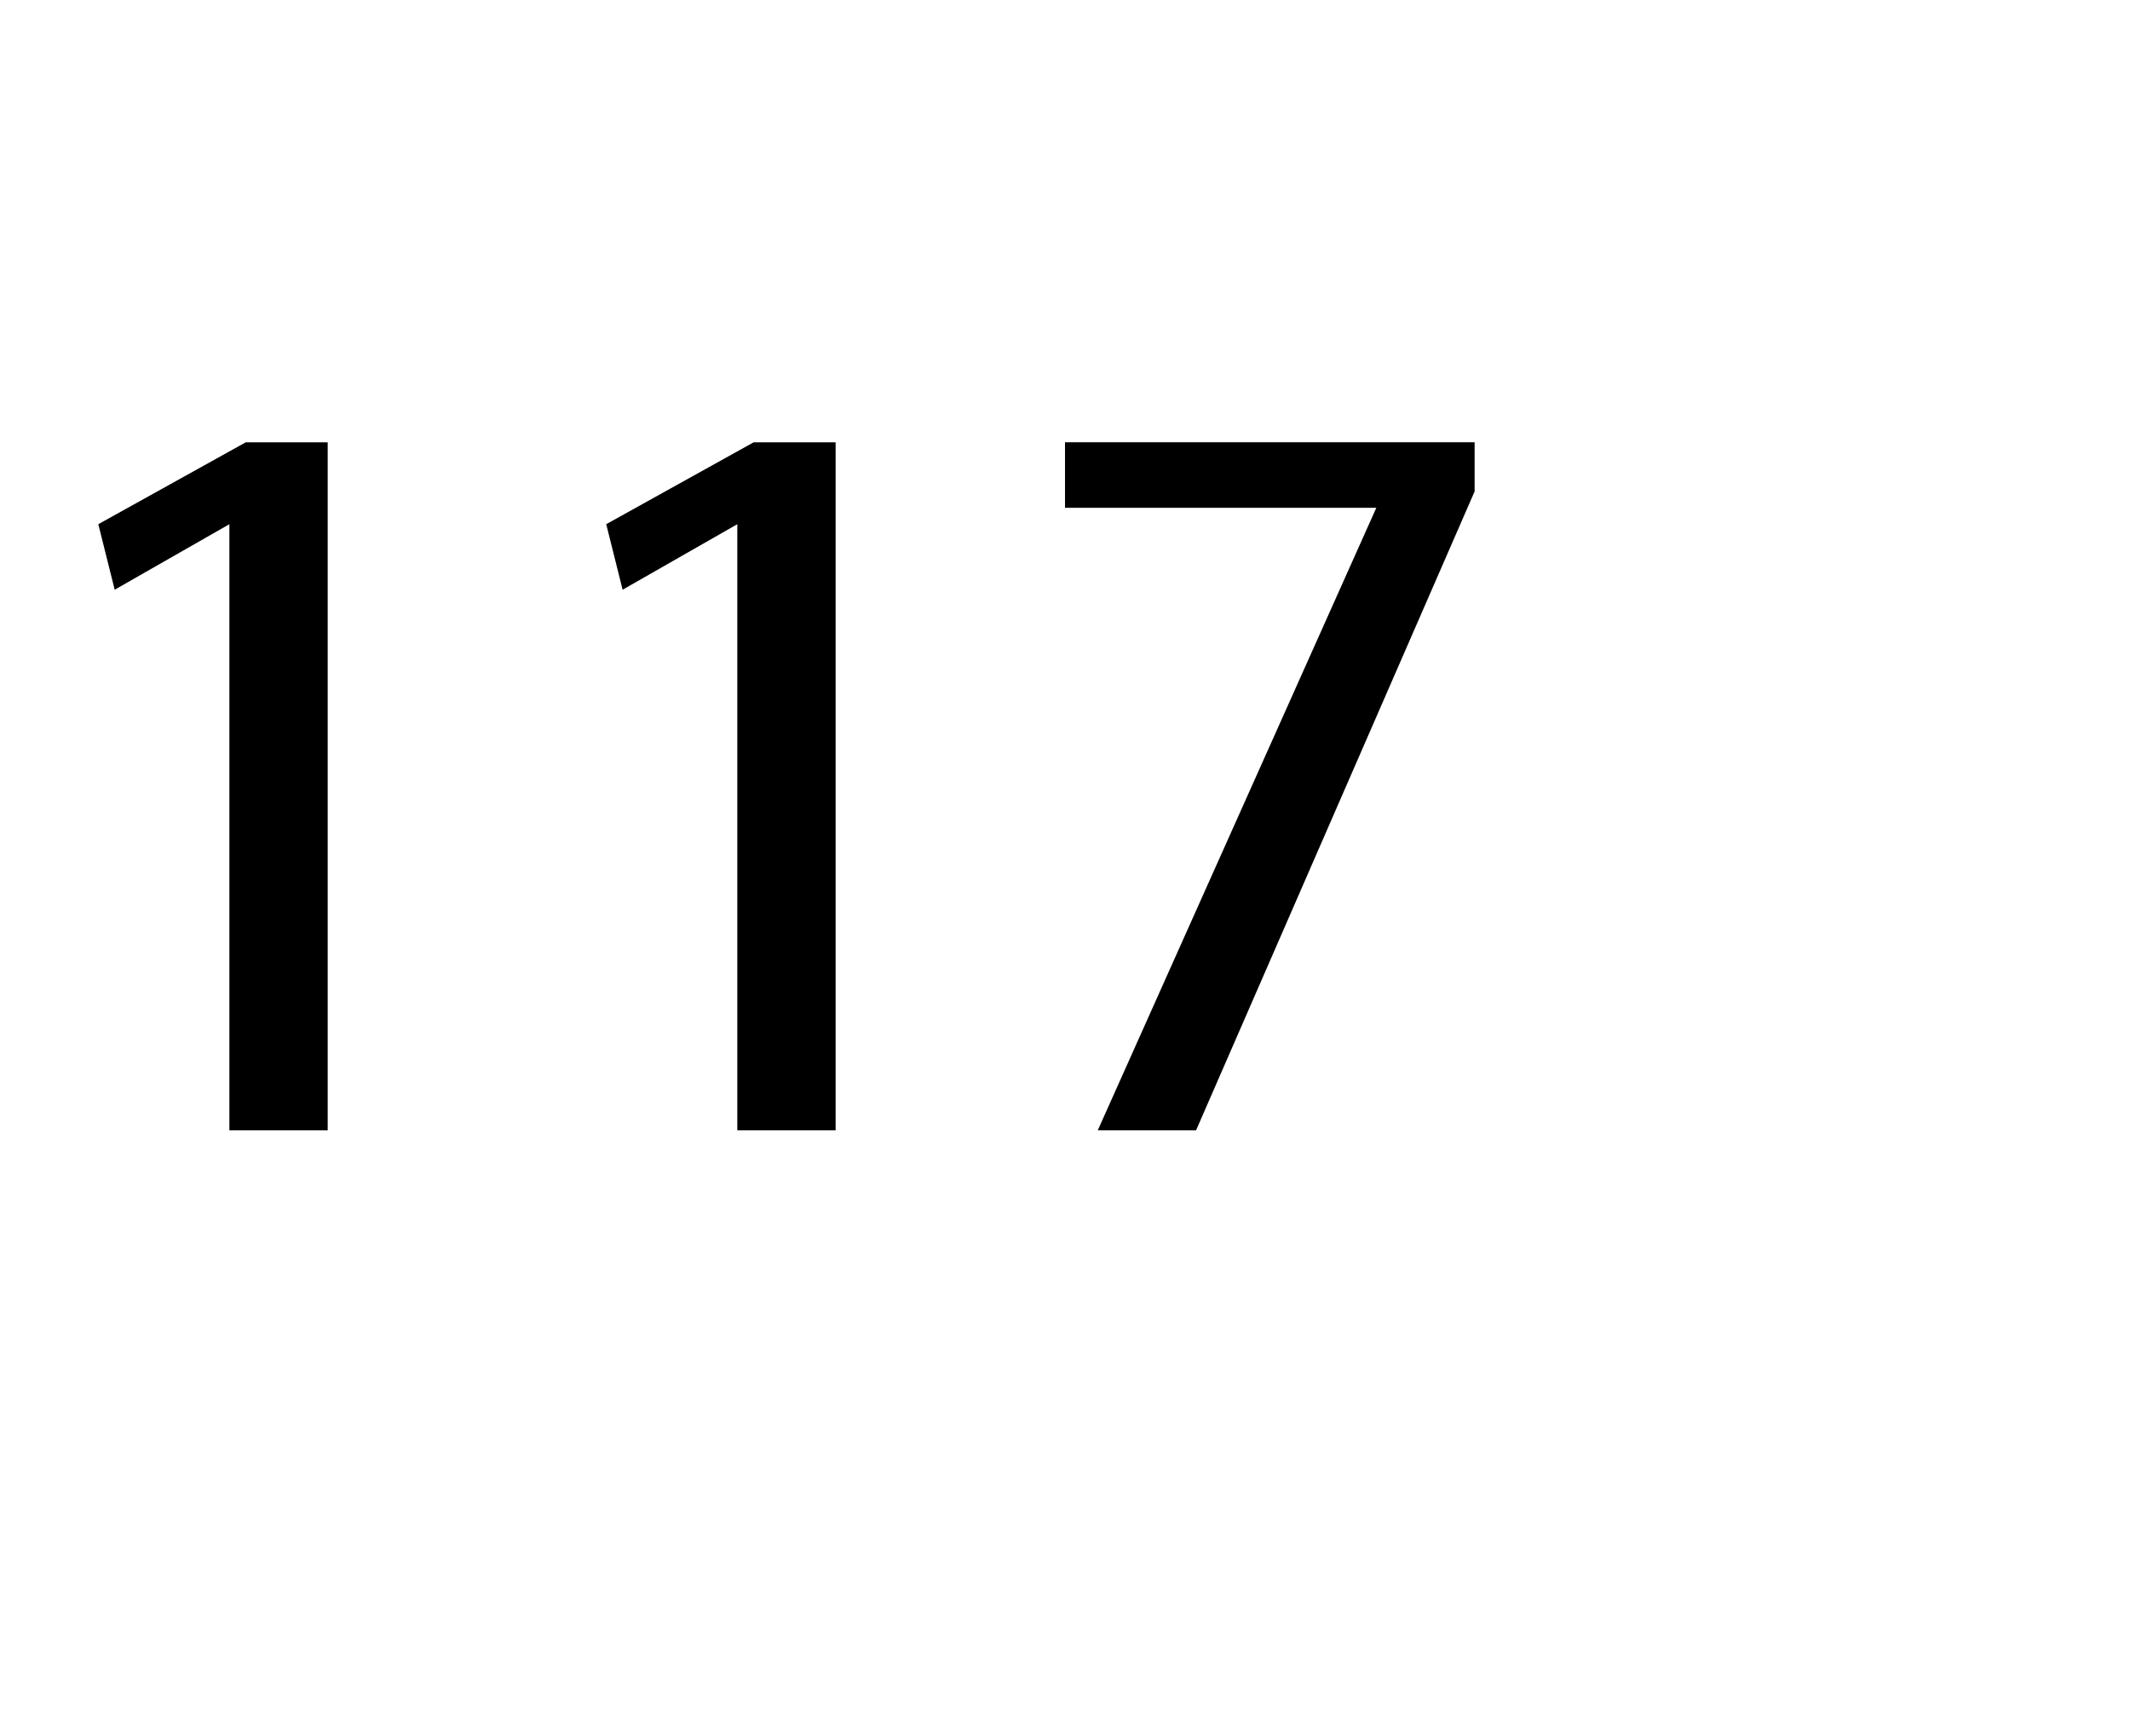
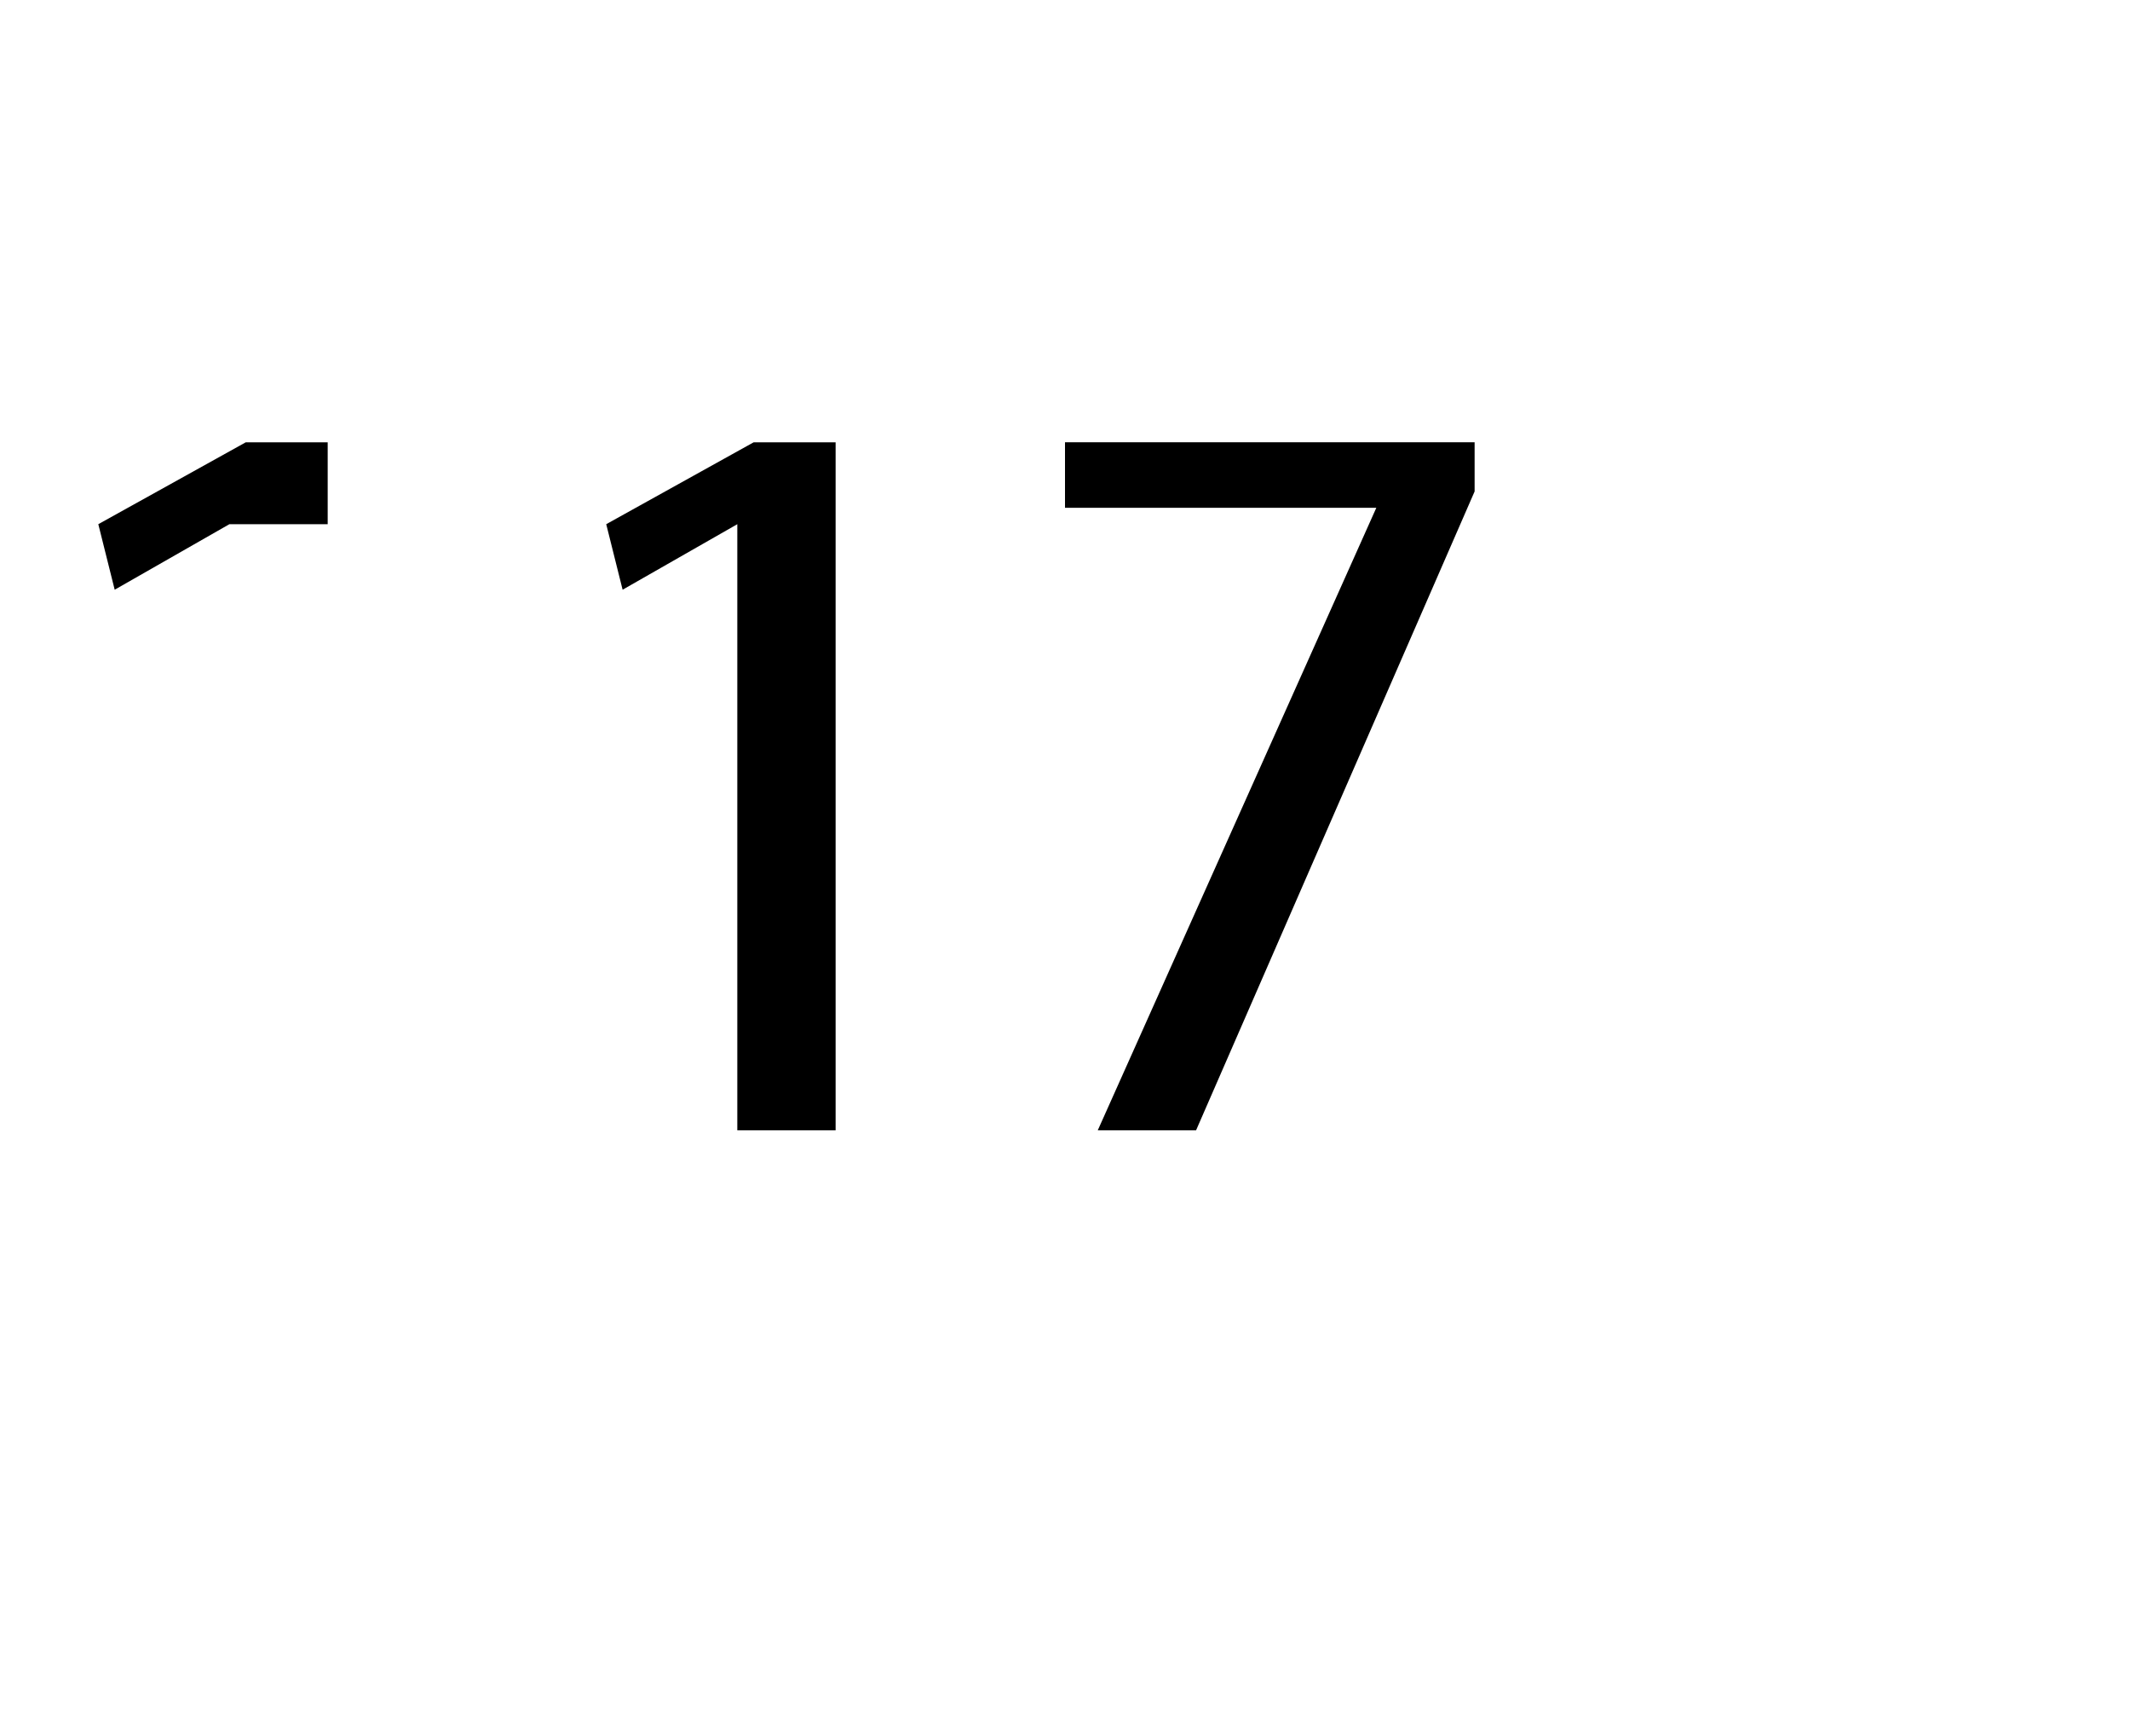
<svg xmlns="http://www.w3.org/2000/svg" version="1.1" width="13px" height="10.6px" viewBox="0 -2 13 10.6" style="top:-2px">
  <desc>117</desc>
  <defs />
  <g id="Polygon125015">
-     <path d="m1.4 1.2l-.7.4l-.1-.4l.9-.5h.5v4.2h-.6V1.2zm3.1 0l-.7.4l-.1-.4l.9-.5h.5v4.2h-.6V1.2zM9 .7v.3L7.3 4.9h-.6l1.7-3.8H6.5v-.4h2.5z" stroke="none" fill="#000" />
+     <path d="m1.4 1.2l-.7.4l-.1-.4l.9-.5h.5v4.2V1.2zm3.1 0l-.7.4l-.1-.4l.9-.5h.5v4.2h-.6V1.2zM9 .7v.3L7.3 4.9h-.6l1.7-3.8H6.5v-.4h2.5z" stroke="none" fill="#000" />
  </g>
</svg>